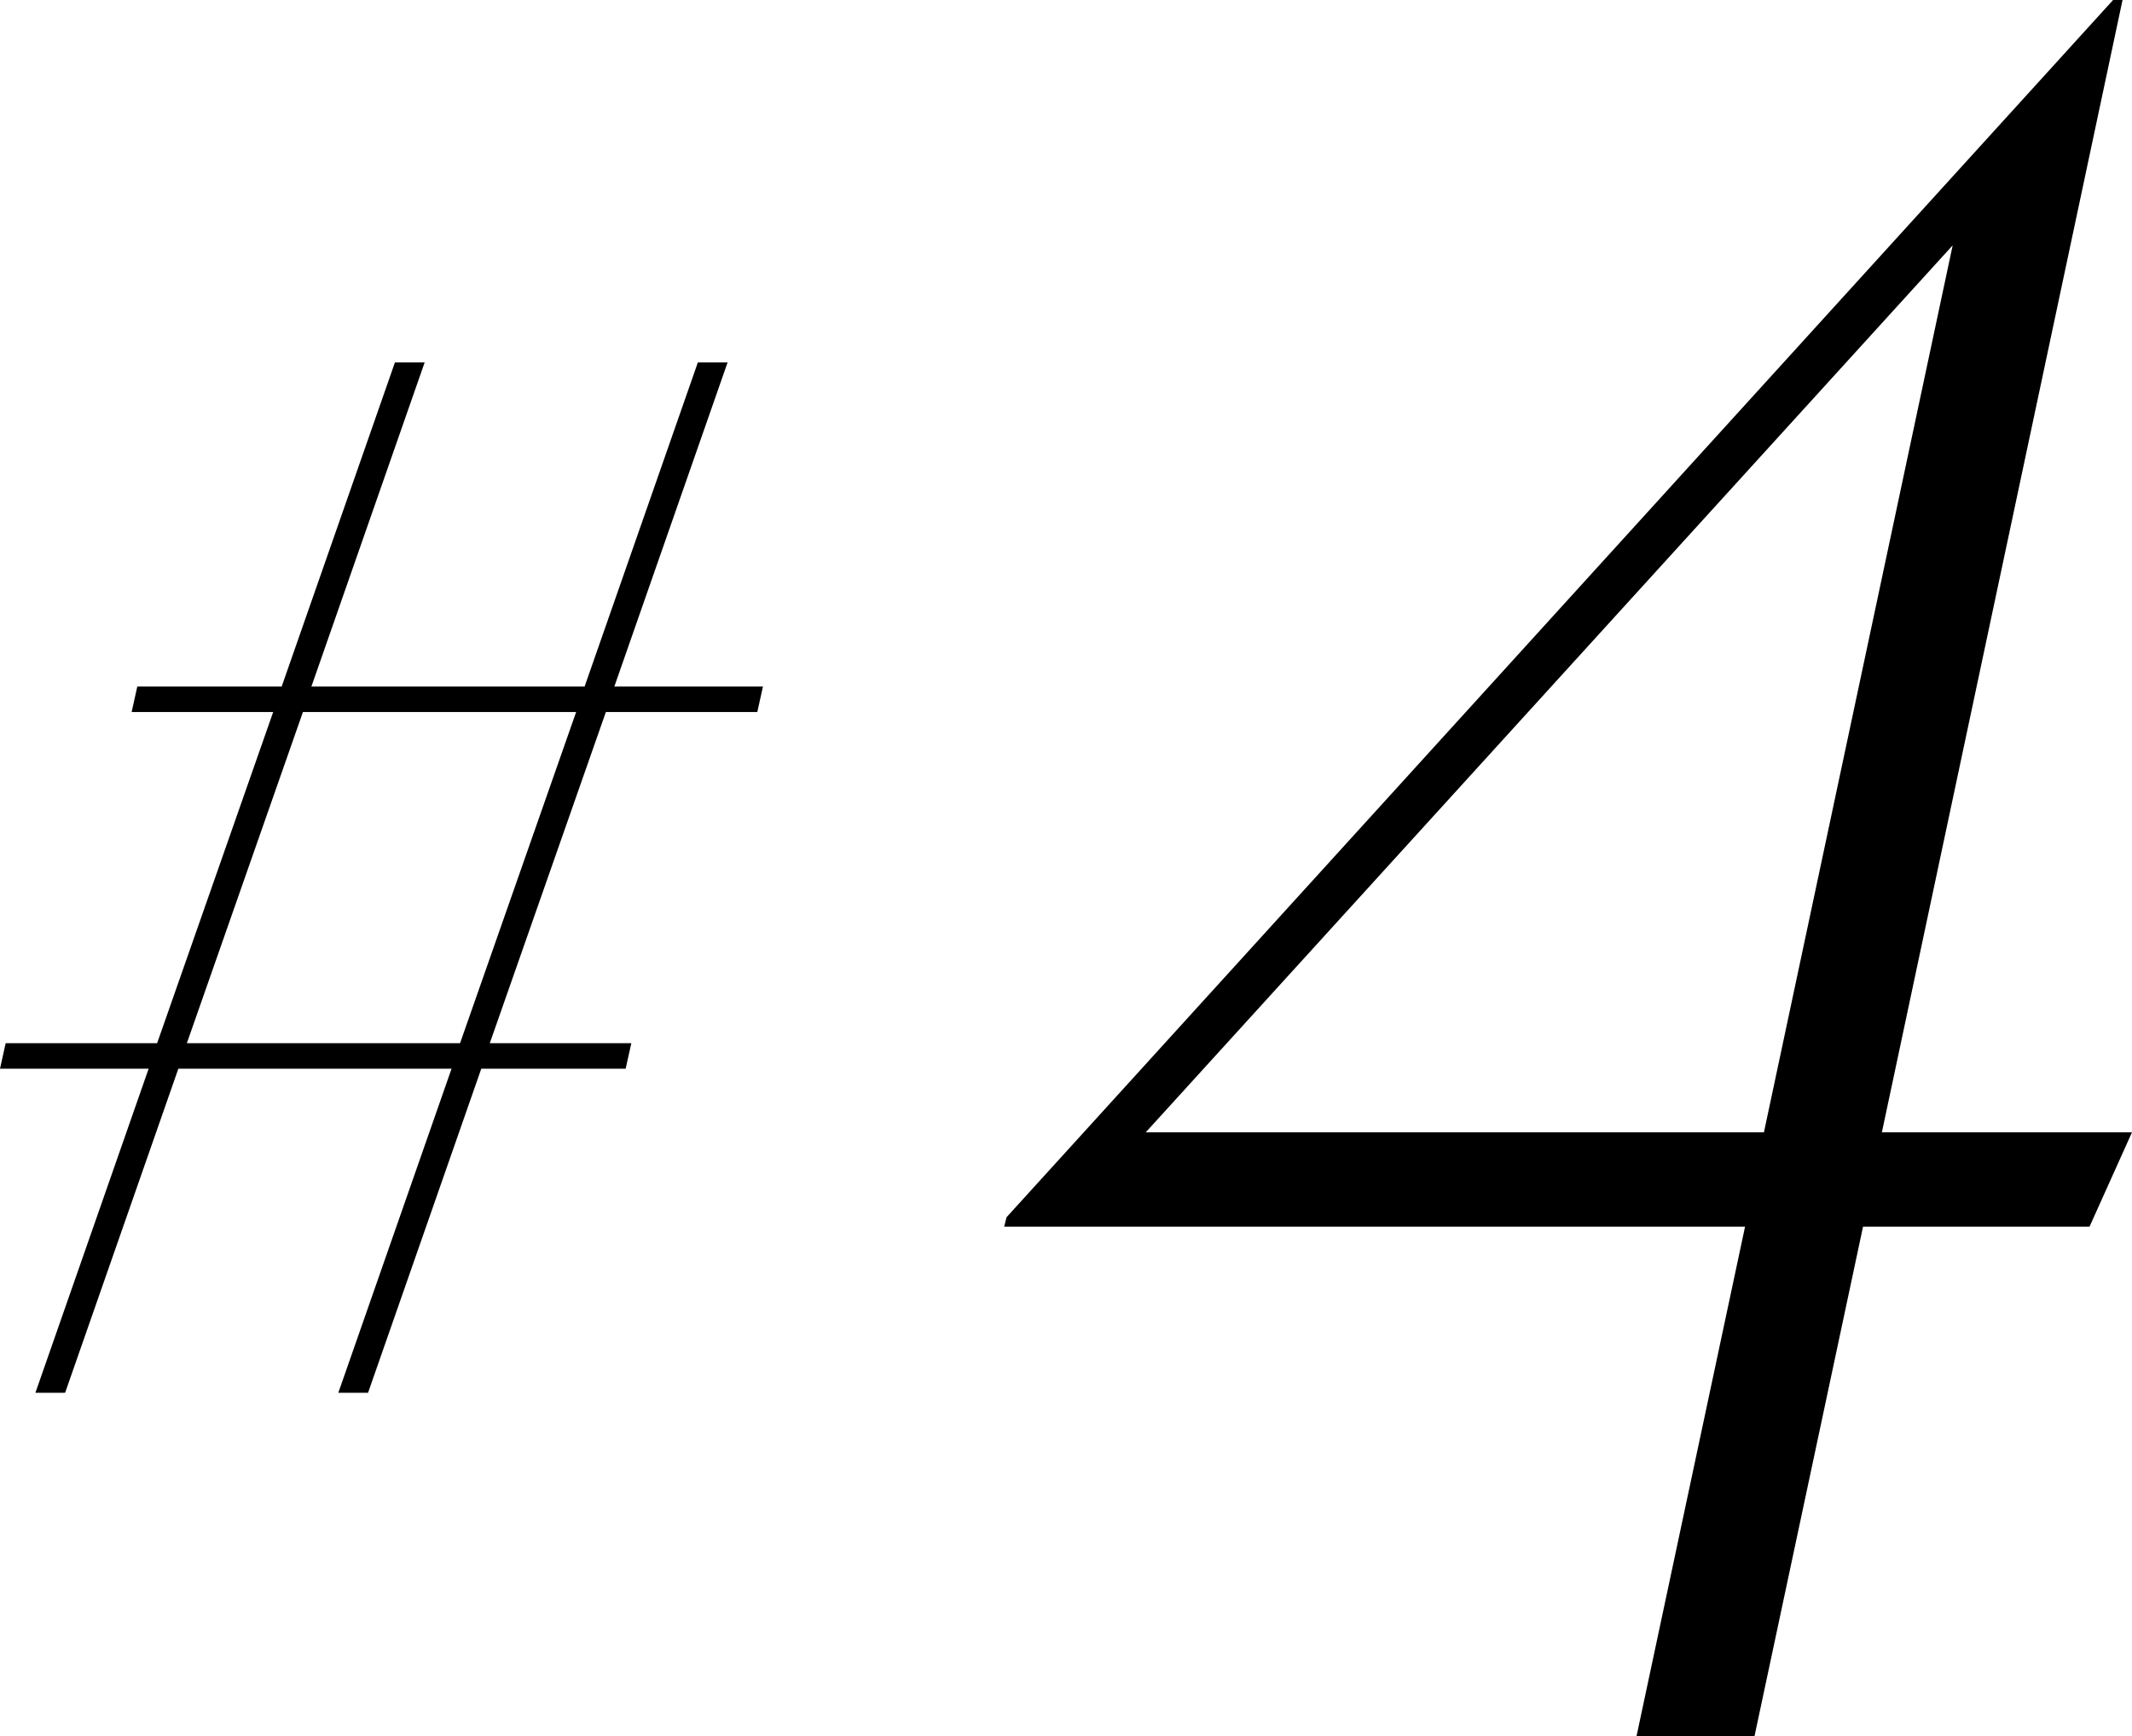
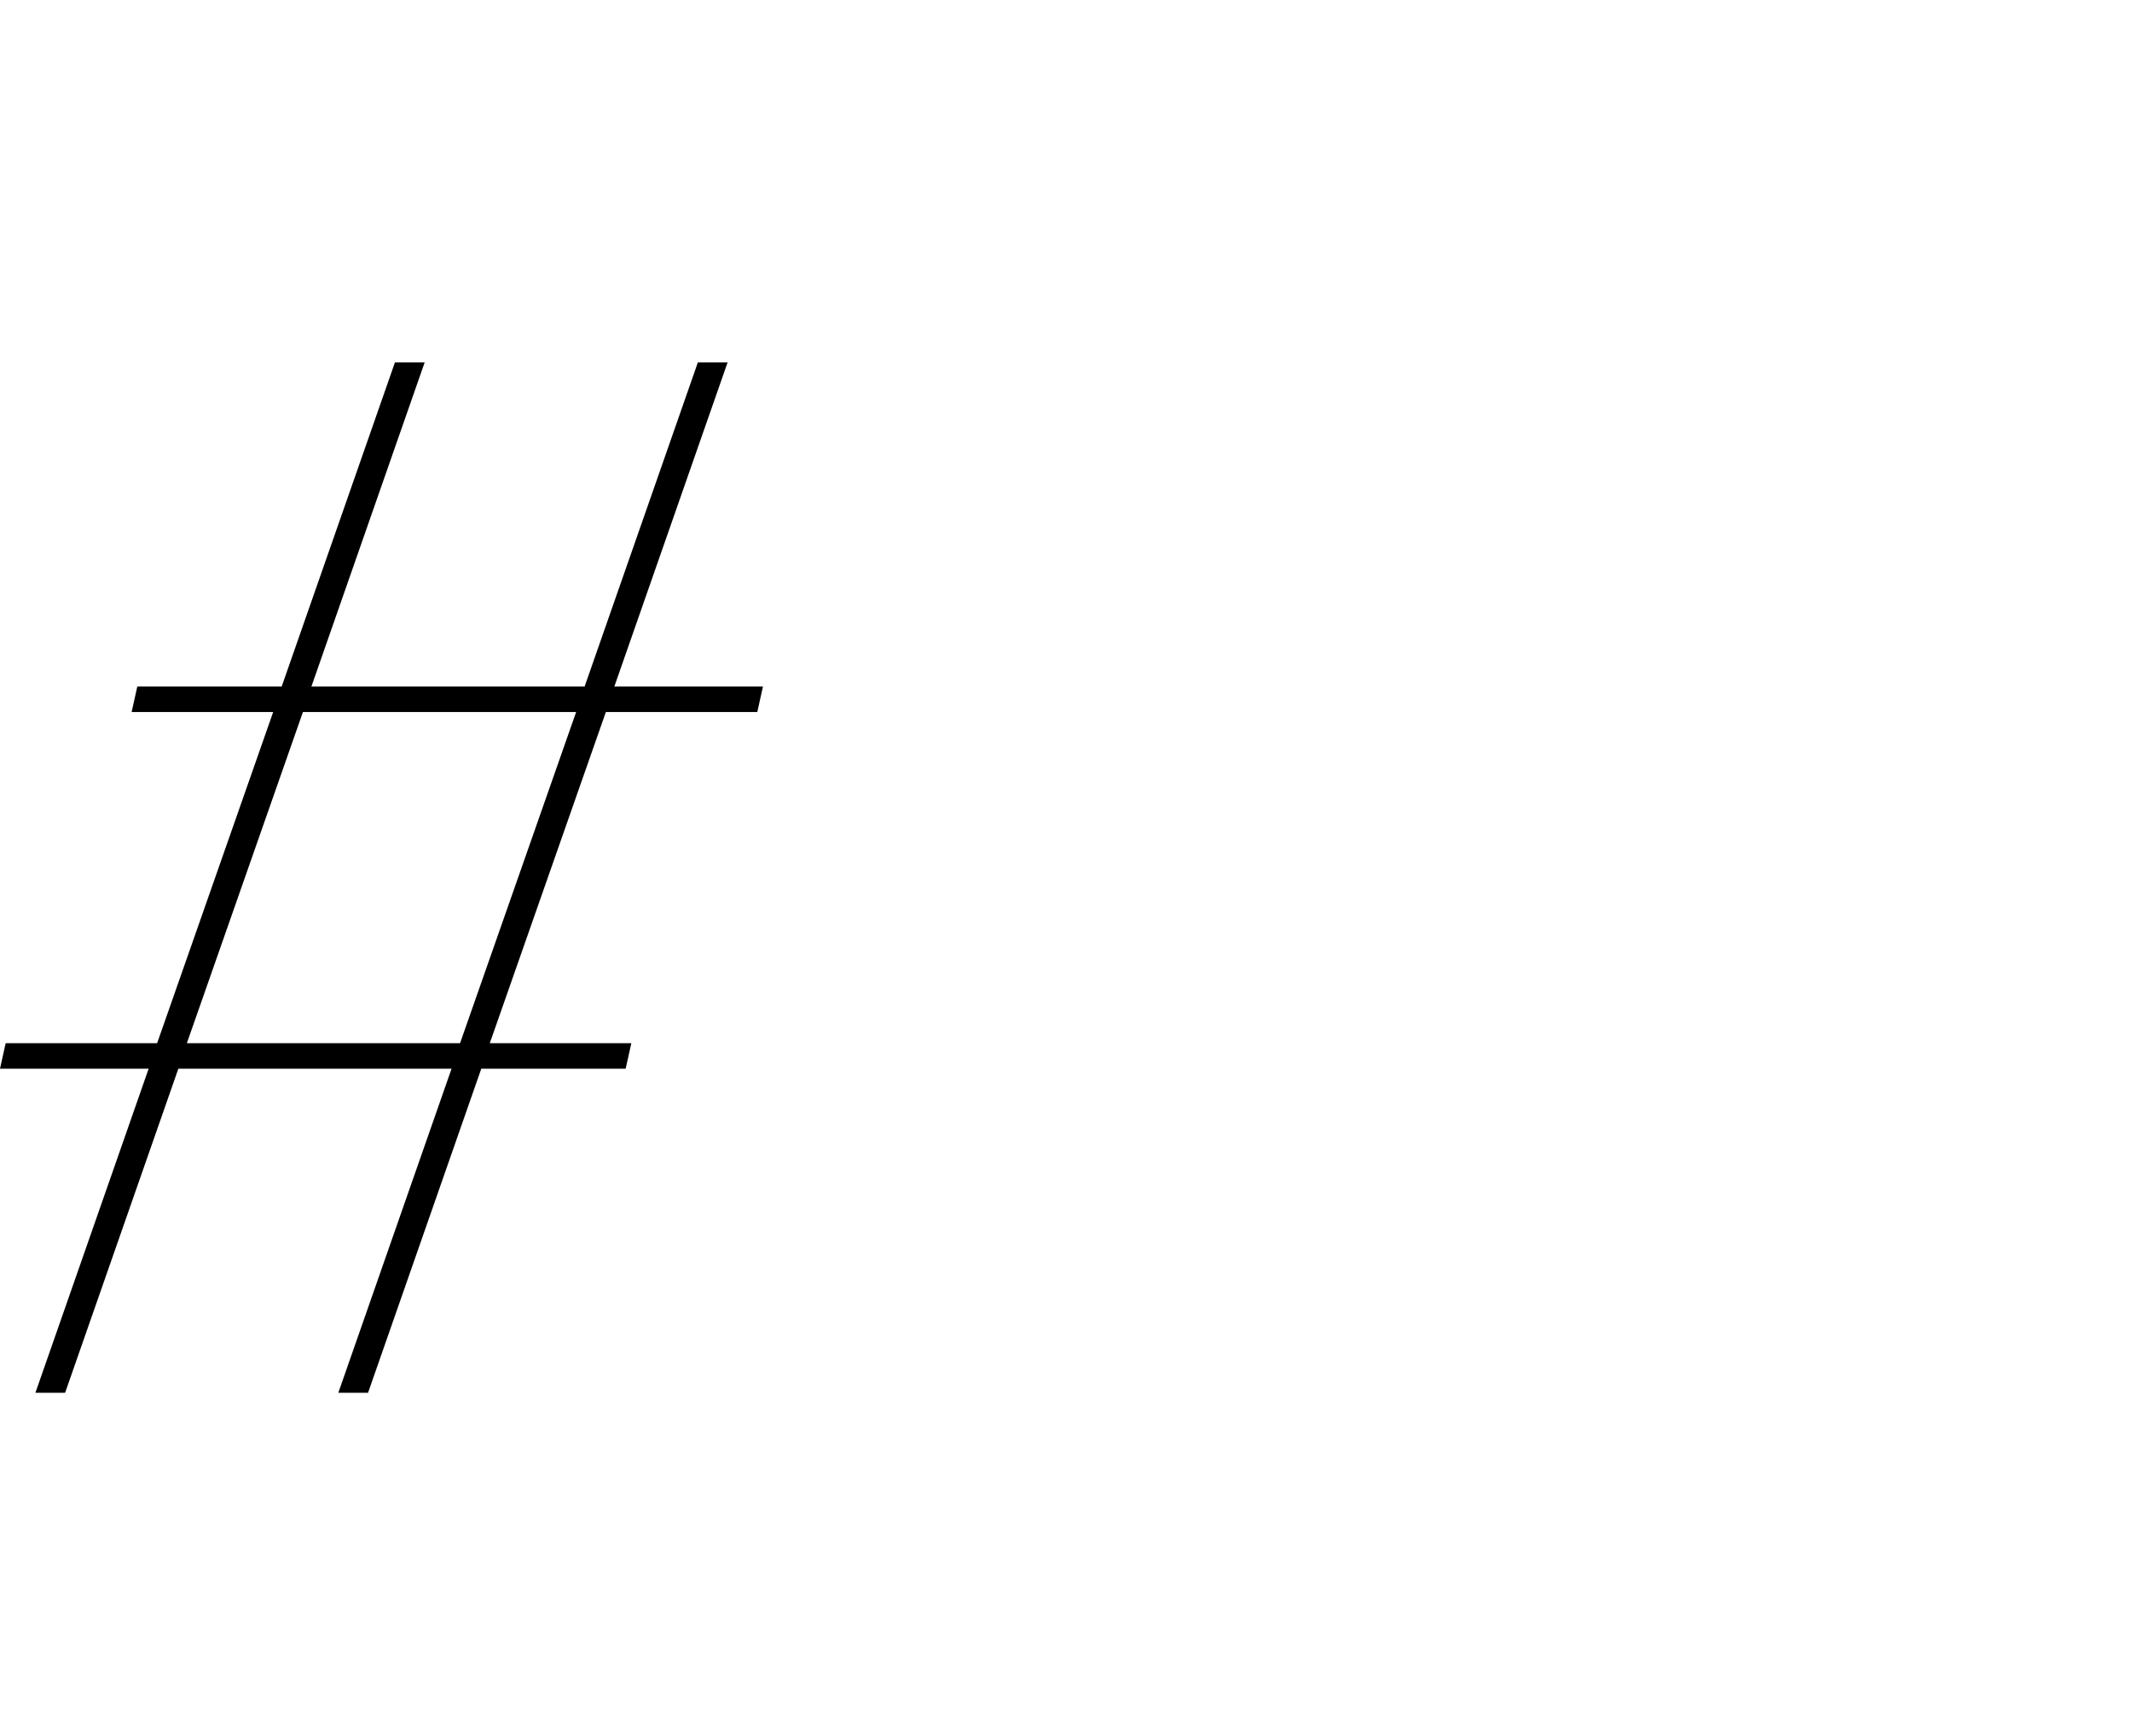
<svg xmlns="http://www.w3.org/2000/svg" id="_イヤー_2" viewBox="0 0 99.396 80.96">
  <g id="_イヤー_1-2">
    <g>
      <path d="M28.246,33.201l-5.412,15.443h6.599l-.264,1.188h-6.731l-5.28,15.113h-1.386l5.28-15.113H8.315l-5.28,15.113H1.65l5.28-15.113H0l.264-1.188H7.325l5.411-15.443H6.137l.264-1.188h6.731l5.28-15.113h1.386l-5.28,15.113h12.737l5.28-15.113h1.386l-5.28,15.113h6.929l-.264,1.188h-7.061Zm-1.386,0H14.123l-5.412,15.443h12.737l5.412-15.443Z" />
-       <path d="M97.416,57.2h-10.56l-5.06,23.76h-5.5l5.06-23.76H46.815l.11-.44L98.515,0h.44l-11.22,52.8h11.66l-1.98,4.4Zm-15.18-4.4l8.8-41.36L53.415,52.8h28.82Z" />
    </g>
  </g>
</svg>